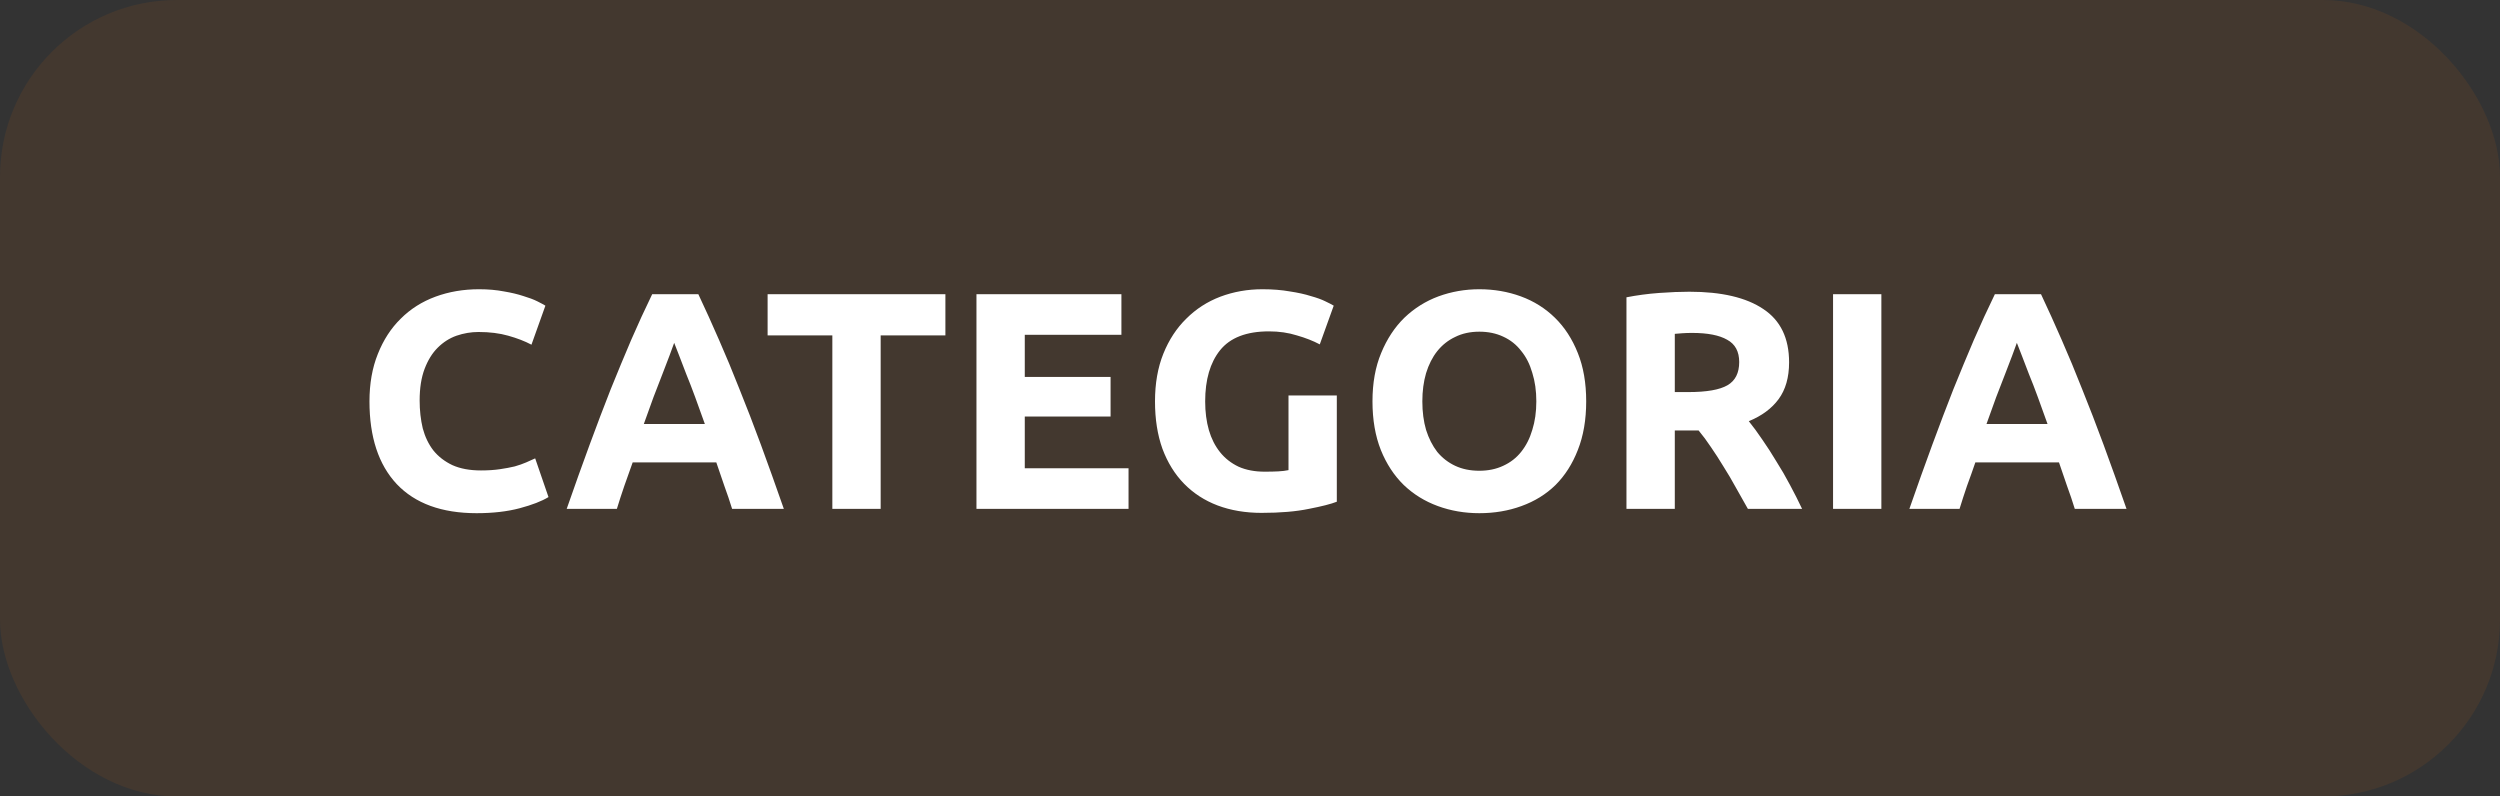
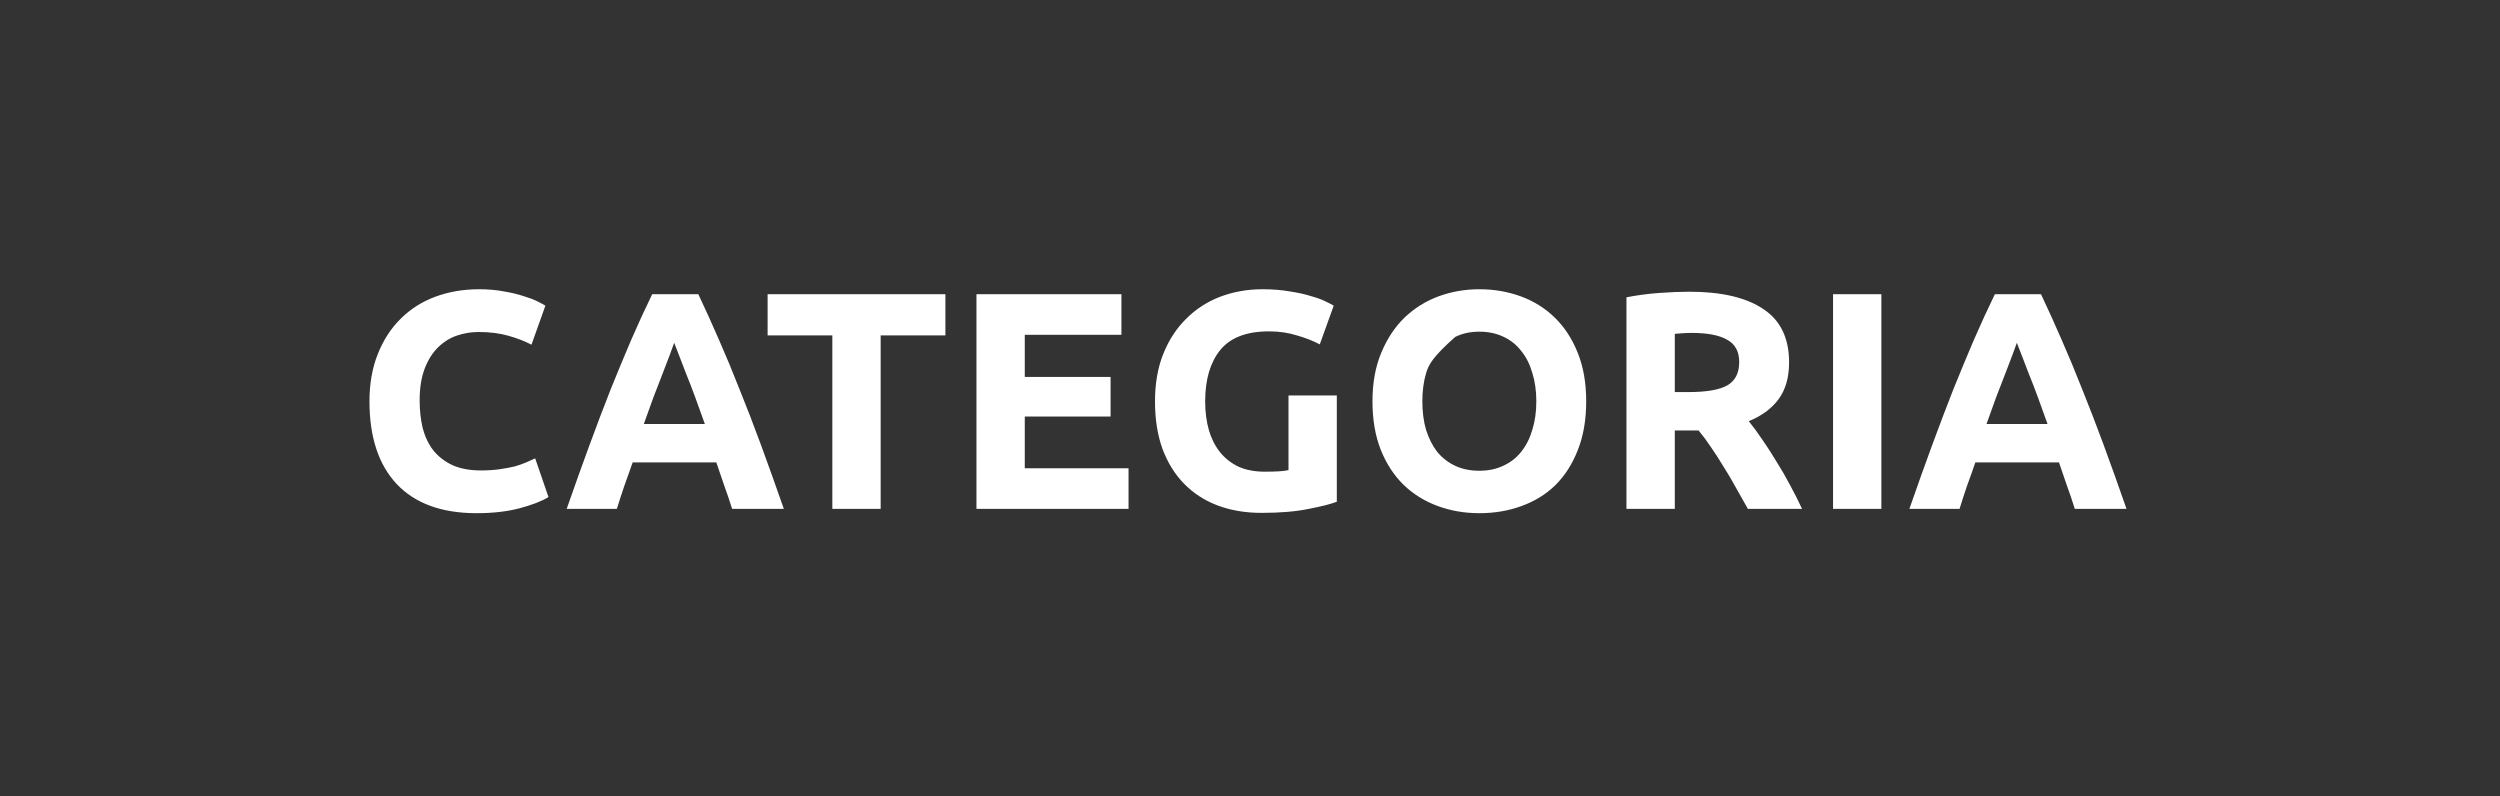
<svg xmlns="http://www.w3.org/2000/svg" width="113" height="36" viewBox="0 0 113 36" fill="none">
  <rect x="0" y="0" width="113" height="36" fill="#333333" stroke="none" />
-   <rect width="113" height="36" rx="8" fill="#FF7A01" fill-opacity="0.08" />
-   <path d="M21.544 23.196C19.967 23.196 18.763 22.757 17.932 21.88C17.111 21.003 16.7 19.757 16.7 18.142C16.7 17.339 16.826 16.625 17.078 16C17.33 15.365 17.675 14.833 18.114 14.404C18.553 13.965 19.075 13.634 19.682 13.41C20.289 13.186 20.947 13.074 21.656 13.074C22.067 13.074 22.44 13.107 22.776 13.172C23.112 13.228 23.406 13.298 23.658 13.382C23.91 13.457 24.12 13.536 24.288 13.62C24.456 13.704 24.577 13.769 24.652 13.816L24.022 15.58C23.723 15.421 23.373 15.286 22.972 15.174C22.58 15.062 22.132 15.006 21.628 15.006C21.292 15.006 20.961 15.062 20.634 15.174C20.317 15.286 20.032 15.468 19.78 15.72C19.537 15.963 19.341 16.28 19.192 16.672C19.043 17.064 18.968 17.54 18.968 18.1C18.968 18.548 19.015 18.968 19.108 19.36C19.211 19.743 19.369 20.074 19.584 20.354C19.808 20.634 20.097 20.858 20.452 21.026C20.807 21.185 21.236 21.264 21.74 21.264C22.057 21.264 22.342 21.245 22.594 21.208C22.846 21.171 23.07 21.129 23.266 21.082C23.462 21.026 23.635 20.965 23.784 20.9C23.933 20.835 24.069 20.774 24.19 20.718L24.792 22.468C24.484 22.655 24.05 22.823 23.49 22.972C22.93 23.121 22.281 23.196 21.544 23.196ZM33.091 23C32.988 22.664 32.871 22.319 32.741 21.964C32.619 21.609 32.498 21.255 32.377 20.9H28.597C28.475 21.255 28.349 21.609 28.219 21.964C28.097 22.319 27.985 22.664 27.883 23H25.615C25.979 21.955 26.324 20.989 26.651 20.102C26.977 19.215 27.295 18.38 27.603 17.596C27.92 16.812 28.228 16.07 28.527 15.37C28.835 14.661 29.152 13.97 29.479 13.298H31.565C31.882 13.97 32.195 14.661 32.503 15.37C32.811 16.07 33.119 16.812 33.427 17.596C33.744 18.38 34.066 19.215 34.393 20.102C34.719 20.989 35.065 21.955 35.429 23H33.091ZM30.473 15.496C30.426 15.636 30.356 15.827 30.263 16.07C30.169 16.313 30.062 16.593 29.941 16.91C29.819 17.227 29.684 17.577 29.535 17.96C29.395 18.343 29.25 18.744 29.101 19.164H31.859C31.709 18.744 31.565 18.343 31.425 17.96C31.285 17.577 31.149 17.227 31.019 16.91C30.897 16.593 30.79 16.313 30.697 16.07C30.603 15.827 30.529 15.636 30.473 15.496ZM42.732 13.298V15.16H39.806V23H37.622V15.16H34.696V13.298H42.732ZM44.136 23V13.298H50.688V15.132H46.32V17.036H50.198V18.828H46.32V21.166H51.01V23H44.136ZM57.358 14.978C56.34 14.978 55.603 15.263 55.146 15.832C54.698 16.392 54.474 17.162 54.474 18.142C54.474 18.618 54.53 19.052 54.642 19.444C54.754 19.827 54.922 20.158 55.146 20.438C55.37 20.718 55.65 20.937 55.986 21.096C56.322 21.245 56.714 21.32 57.162 21.32C57.404 21.32 57.61 21.315 57.778 21.306C57.955 21.297 58.109 21.278 58.24 21.25V17.876H60.424V22.678C60.163 22.781 59.742 22.888 59.164 23C58.585 23.121 57.871 23.182 57.022 23.182C56.294 23.182 55.631 23.07 55.034 22.846C54.446 22.622 53.942 22.295 53.522 21.866C53.102 21.437 52.775 20.909 52.542 20.284C52.318 19.659 52.206 18.945 52.206 18.142C52.206 17.33 52.332 16.611 52.584 15.986C52.836 15.361 53.181 14.833 53.62 14.404C54.059 13.965 54.572 13.634 55.16 13.41C55.757 13.186 56.392 13.074 57.064 13.074C57.521 13.074 57.932 13.107 58.296 13.172C58.669 13.228 58.986 13.298 59.248 13.382C59.519 13.457 59.738 13.536 59.906 13.62C60.083 13.704 60.209 13.769 60.284 13.816L59.654 15.566C59.355 15.407 59.01 15.272 58.618 15.16C58.235 15.039 57.815 14.978 57.358 14.978ZM64.29 18.142C64.29 18.618 64.346 19.047 64.458 19.43C64.579 19.813 64.747 20.144 64.962 20.424C65.186 20.695 65.457 20.905 65.774 21.054C66.091 21.203 66.455 21.278 66.866 21.278C67.267 21.278 67.627 21.203 67.944 21.054C68.271 20.905 68.541 20.695 68.756 20.424C68.98 20.144 69.148 19.813 69.26 19.43C69.381 19.047 69.442 18.618 69.442 18.142C69.442 17.666 69.381 17.237 69.26 16.854C69.148 16.462 68.98 16.131 68.756 15.86C68.541 15.58 68.271 15.365 67.944 15.216C67.627 15.067 67.267 14.992 66.866 14.992C66.455 14.992 66.091 15.071 65.774 15.23C65.457 15.379 65.186 15.594 64.962 15.874C64.747 16.145 64.579 16.476 64.458 16.868C64.346 17.251 64.29 17.675 64.29 18.142ZM71.696 18.142C71.696 18.973 71.57 19.705 71.318 20.34C71.075 20.965 70.739 21.493 70.31 21.922C69.881 22.342 69.367 22.659 68.77 22.874C68.182 23.089 67.547 23.196 66.866 23.196C66.203 23.196 65.578 23.089 64.99 22.874C64.402 22.659 63.889 22.342 63.45 21.922C63.011 21.493 62.666 20.965 62.414 20.34C62.162 19.705 62.036 18.973 62.036 18.142C62.036 17.311 62.167 16.583 62.428 15.958C62.689 15.323 63.039 14.791 63.478 14.362C63.926 13.933 64.439 13.611 65.018 13.396C65.606 13.181 66.222 13.074 66.866 13.074C67.529 13.074 68.154 13.181 68.742 13.396C69.33 13.611 69.843 13.933 70.282 14.362C70.721 14.791 71.066 15.323 71.318 15.958C71.57 16.583 71.696 17.311 71.696 18.142ZM76.359 13.186C77.814 13.186 78.93 13.447 79.704 13.97C80.479 14.483 80.867 15.286 80.867 16.378C80.867 17.059 80.708 17.615 80.391 18.044C80.082 18.464 79.635 18.795 79.046 19.038C79.243 19.281 79.448 19.561 79.662 19.878C79.877 20.186 80.087 20.513 80.293 20.858C80.507 21.194 80.713 21.549 80.909 21.922C81.105 22.286 81.287 22.645 81.454 23H79.004C78.827 22.683 78.645 22.361 78.459 22.034C78.281 21.707 78.094 21.39 77.898 21.082C77.712 20.774 77.525 20.485 77.338 20.214C77.152 19.934 76.965 19.682 76.778 19.458H75.701V23H73.516V13.438C73.993 13.345 74.483 13.279 74.987 13.242C75.5 13.205 75.957 13.186 76.359 13.186ZM76.484 15.048C76.326 15.048 76.181 15.053 76.05 15.062C75.929 15.071 75.812 15.081 75.701 15.09V17.722H76.317C77.138 17.722 77.726 17.619 78.081 17.414C78.435 17.209 78.612 16.859 78.612 16.364C78.612 15.888 78.43 15.552 78.067 15.356C77.712 15.151 77.184 15.048 76.484 15.048ZM82.854 13.298H85.038V23H82.854V13.298ZM93.78 23C93.677 22.664 93.561 22.319 93.43 21.964C93.309 21.609 93.187 21.255 93.066 20.9H89.286C89.165 21.255 89.039 21.609 88.908 21.964C88.787 22.319 88.675 22.664 88.572 23H86.304C86.668 21.955 87.013 20.989 87.34 20.102C87.667 19.215 87.984 18.38 88.292 17.596C88.609 16.812 88.917 16.07 89.216 15.37C89.524 14.661 89.841 13.97 90.168 13.298H92.254C92.571 13.97 92.884 14.661 93.192 15.37C93.5 16.07 93.808 16.812 94.116 17.596C94.433 18.38 94.755 19.215 95.082 20.102C95.409 20.989 95.754 21.955 96.118 23H93.78ZM91.162 15.496C91.115 15.636 91.045 15.827 90.952 16.07C90.859 16.313 90.751 16.593 90.63 16.91C90.509 17.227 90.373 17.577 90.224 17.96C90.084 18.343 89.939 18.744 89.79 19.164H92.548C92.399 18.744 92.254 18.343 92.114 17.96C91.974 17.577 91.839 17.227 91.708 16.91C91.587 16.593 91.479 16.313 91.386 16.07C91.293 15.827 91.218 15.636 91.162 15.496Z" fill="white" />
+   <path d="M21.544 23.196C19.967 23.196 18.763 22.757 17.932 21.88C17.111 21.003 16.7 19.757 16.7 18.142C16.7 17.339 16.826 16.625 17.078 16C17.33 15.365 17.675 14.833 18.114 14.404C18.553 13.965 19.075 13.634 19.682 13.41C20.289 13.186 20.947 13.074 21.656 13.074C22.067 13.074 22.44 13.107 22.776 13.172C23.112 13.228 23.406 13.298 23.658 13.382C23.91 13.457 24.12 13.536 24.288 13.62C24.456 13.704 24.577 13.769 24.652 13.816L24.022 15.58C23.723 15.421 23.373 15.286 22.972 15.174C22.58 15.062 22.132 15.006 21.628 15.006C21.292 15.006 20.961 15.062 20.634 15.174C20.317 15.286 20.032 15.468 19.78 15.72C19.537 15.963 19.341 16.28 19.192 16.672C19.043 17.064 18.968 17.54 18.968 18.1C18.968 18.548 19.015 18.968 19.108 19.36C19.211 19.743 19.369 20.074 19.584 20.354C19.808 20.634 20.097 20.858 20.452 21.026C20.807 21.185 21.236 21.264 21.74 21.264C22.057 21.264 22.342 21.245 22.594 21.208C22.846 21.171 23.07 21.129 23.266 21.082C23.462 21.026 23.635 20.965 23.784 20.9C23.933 20.835 24.069 20.774 24.19 20.718L24.792 22.468C24.484 22.655 24.05 22.823 23.49 22.972C22.93 23.121 22.281 23.196 21.544 23.196ZM33.091 23C32.988 22.664 32.871 22.319 32.741 21.964C32.619 21.609 32.498 21.255 32.377 20.9H28.597C28.475 21.255 28.349 21.609 28.219 21.964C28.097 22.319 27.985 22.664 27.883 23H25.615C25.979 21.955 26.324 20.989 26.651 20.102C26.977 19.215 27.295 18.38 27.603 17.596C27.92 16.812 28.228 16.07 28.527 15.37C28.835 14.661 29.152 13.97 29.479 13.298H31.565C31.882 13.97 32.195 14.661 32.503 15.37C32.811 16.07 33.119 16.812 33.427 17.596C33.744 18.38 34.066 19.215 34.393 20.102C34.719 20.989 35.065 21.955 35.429 23H33.091ZM30.473 15.496C30.426 15.636 30.356 15.827 30.263 16.07C30.169 16.313 30.062 16.593 29.941 16.91C29.819 17.227 29.684 17.577 29.535 17.96C29.395 18.343 29.25 18.744 29.101 19.164H31.859C31.709 18.744 31.565 18.343 31.425 17.96C31.285 17.577 31.149 17.227 31.019 16.91C30.897 16.593 30.79 16.313 30.697 16.07C30.603 15.827 30.529 15.636 30.473 15.496ZM42.732 13.298V15.16H39.806V23H37.622V15.16H34.696V13.298H42.732ZM44.136 23V13.298H50.688V15.132H46.32V17.036H50.198V18.828H46.32V21.166H51.01V23H44.136ZM57.358 14.978C56.34 14.978 55.603 15.263 55.146 15.832C54.698 16.392 54.474 17.162 54.474 18.142C54.474 18.618 54.53 19.052 54.642 19.444C54.754 19.827 54.922 20.158 55.146 20.438C55.37 20.718 55.65 20.937 55.986 21.096C56.322 21.245 56.714 21.32 57.162 21.32C57.404 21.32 57.61 21.315 57.778 21.306C57.955 21.297 58.109 21.278 58.24 21.25V17.876H60.424V22.678C60.163 22.781 59.742 22.888 59.164 23C58.585 23.121 57.871 23.182 57.022 23.182C56.294 23.182 55.631 23.07 55.034 22.846C54.446 22.622 53.942 22.295 53.522 21.866C53.102 21.437 52.775 20.909 52.542 20.284C52.318 19.659 52.206 18.945 52.206 18.142C52.206 17.33 52.332 16.611 52.584 15.986C52.836 15.361 53.181 14.833 53.62 14.404C54.059 13.965 54.572 13.634 55.16 13.41C55.757 13.186 56.392 13.074 57.064 13.074C57.521 13.074 57.932 13.107 58.296 13.172C58.669 13.228 58.986 13.298 59.248 13.382C59.519 13.457 59.738 13.536 59.906 13.62C60.083 13.704 60.209 13.769 60.284 13.816L59.654 15.566C59.355 15.407 59.01 15.272 58.618 15.16C58.235 15.039 57.815 14.978 57.358 14.978ZM64.29 18.142C64.29 18.618 64.346 19.047 64.458 19.43C64.579 19.813 64.747 20.144 64.962 20.424C65.186 20.695 65.457 20.905 65.774 21.054C66.091 21.203 66.455 21.278 66.866 21.278C67.267 21.278 67.627 21.203 67.944 21.054C68.271 20.905 68.541 20.695 68.756 20.424C68.98 20.144 69.148 19.813 69.26 19.43C69.381 19.047 69.442 18.618 69.442 18.142C69.442 17.666 69.381 17.237 69.26 16.854C69.148 16.462 68.98 16.131 68.756 15.86C68.541 15.58 68.271 15.365 67.944 15.216C67.627 15.067 67.267 14.992 66.866 14.992C66.455 14.992 66.091 15.071 65.774 15.23C64.747 16.145 64.579 16.476 64.458 16.868C64.346 17.251 64.29 17.675 64.29 18.142ZM71.696 18.142C71.696 18.973 71.57 19.705 71.318 20.34C71.075 20.965 70.739 21.493 70.31 21.922C69.881 22.342 69.367 22.659 68.77 22.874C68.182 23.089 67.547 23.196 66.866 23.196C66.203 23.196 65.578 23.089 64.99 22.874C64.402 22.659 63.889 22.342 63.45 21.922C63.011 21.493 62.666 20.965 62.414 20.34C62.162 19.705 62.036 18.973 62.036 18.142C62.036 17.311 62.167 16.583 62.428 15.958C62.689 15.323 63.039 14.791 63.478 14.362C63.926 13.933 64.439 13.611 65.018 13.396C65.606 13.181 66.222 13.074 66.866 13.074C67.529 13.074 68.154 13.181 68.742 13.396C69.33 13.611 69.843 13.933 70.282 14.362C70.721 14.791 71.066 15.323 71.318 15.958C71.57 16.583 71.696 17.311 71.696 18.142ZM76.359 13.186C77.814 13.186 78.93 13.447 79.704 13.97C80.479 14.483 80.867 15.286 80.867 16.378C80.867 17.059 80.708 17.615 80.391 18.044C80.082 18.464 79.635 18.795 79.046 19.038C79.243 19.281 79.448 19.561 79.662 19.878C79.877 20.186 80.087 20.513 80.293 20.858C80.507 21.194 80.713 21.549 80.909 21.922C81.105 22.286 81.287 22.645 81.454 23H79.004C78.827 22.683 78.645 22.361 78.459 22.034C78.281 21.707 78.094 21.39 77.898 21.082C77.712 20.774 77.525 20.485 77.338 20.214C77.152 19.934 76.965 19.682 76.778 19.458H75.701V23H73.516V13.438C73.993 13.345 74.483 13.279 74.987 13.242C75.5 13.205 75.957 13.186 76.359 13.186ZM76.484 15.048C76.326 15.048 76.181 15.053 76.05 15.062C75.929 15.071 75.812 15.081 75.701 15.09V17.722H76.317C77.138 17.722 77.726 17.619 78.081 17.414C78.435 17.209 78.612 16.859 78.612 16.364C78.612 15.888 78.43 15.552 78.067 15.356C77.712 15.151 77.184 15.048 76.484 15.048ZM82.854 13.298H85.038V23H82.854V13.298ZM93.78 23C93.677 22.664 93.561 22.319 93.43 21.964C93.309 21.609 93.187 21.255 93.066 20.9H89.286C89.165 21.255 89.039 21.609 88.908 21.964C88.787 22.319 88.675 22.664 88.572 23H86.304C86.668 21.955 87.013 20.989 87.34 20.102C87.667 19.215 87.984 18.38 88.292 17.596C88.609 16.812 88.917 16.07 89.216 15.37C89.524 14.661 89.841 13.97 90.168 13.298H92.254C92.571 13.97 92.884 14.661 93.192 15.37C93.5 16.07 93.808 16.812 94.116 17.596C94.433 18.38 94.755 19.215 95.082 20.102C95.409 20.989 95.754 21.955 96.118 23H93.78ZM91.162 15.496C91.115 15.636 91.045 15.827 90.952 16.07C90.859 16.313 90.751 16.593 90.63 16.91C90.509 17.227 90.373 17.577 90.224 17.96C90.084 18.343 89.939 18.744 89.79 19.164H92.548C92.399 18.744 92.254 18.343 92.114 17.96C91.974 17.577 91.839 17.227 91.708 16.91C91.587 16.593 91.479 16.313 91.386 16.07C91.293 15.827 91.218 15.636 91.162 15.496Z" fill="white" />
</svg>